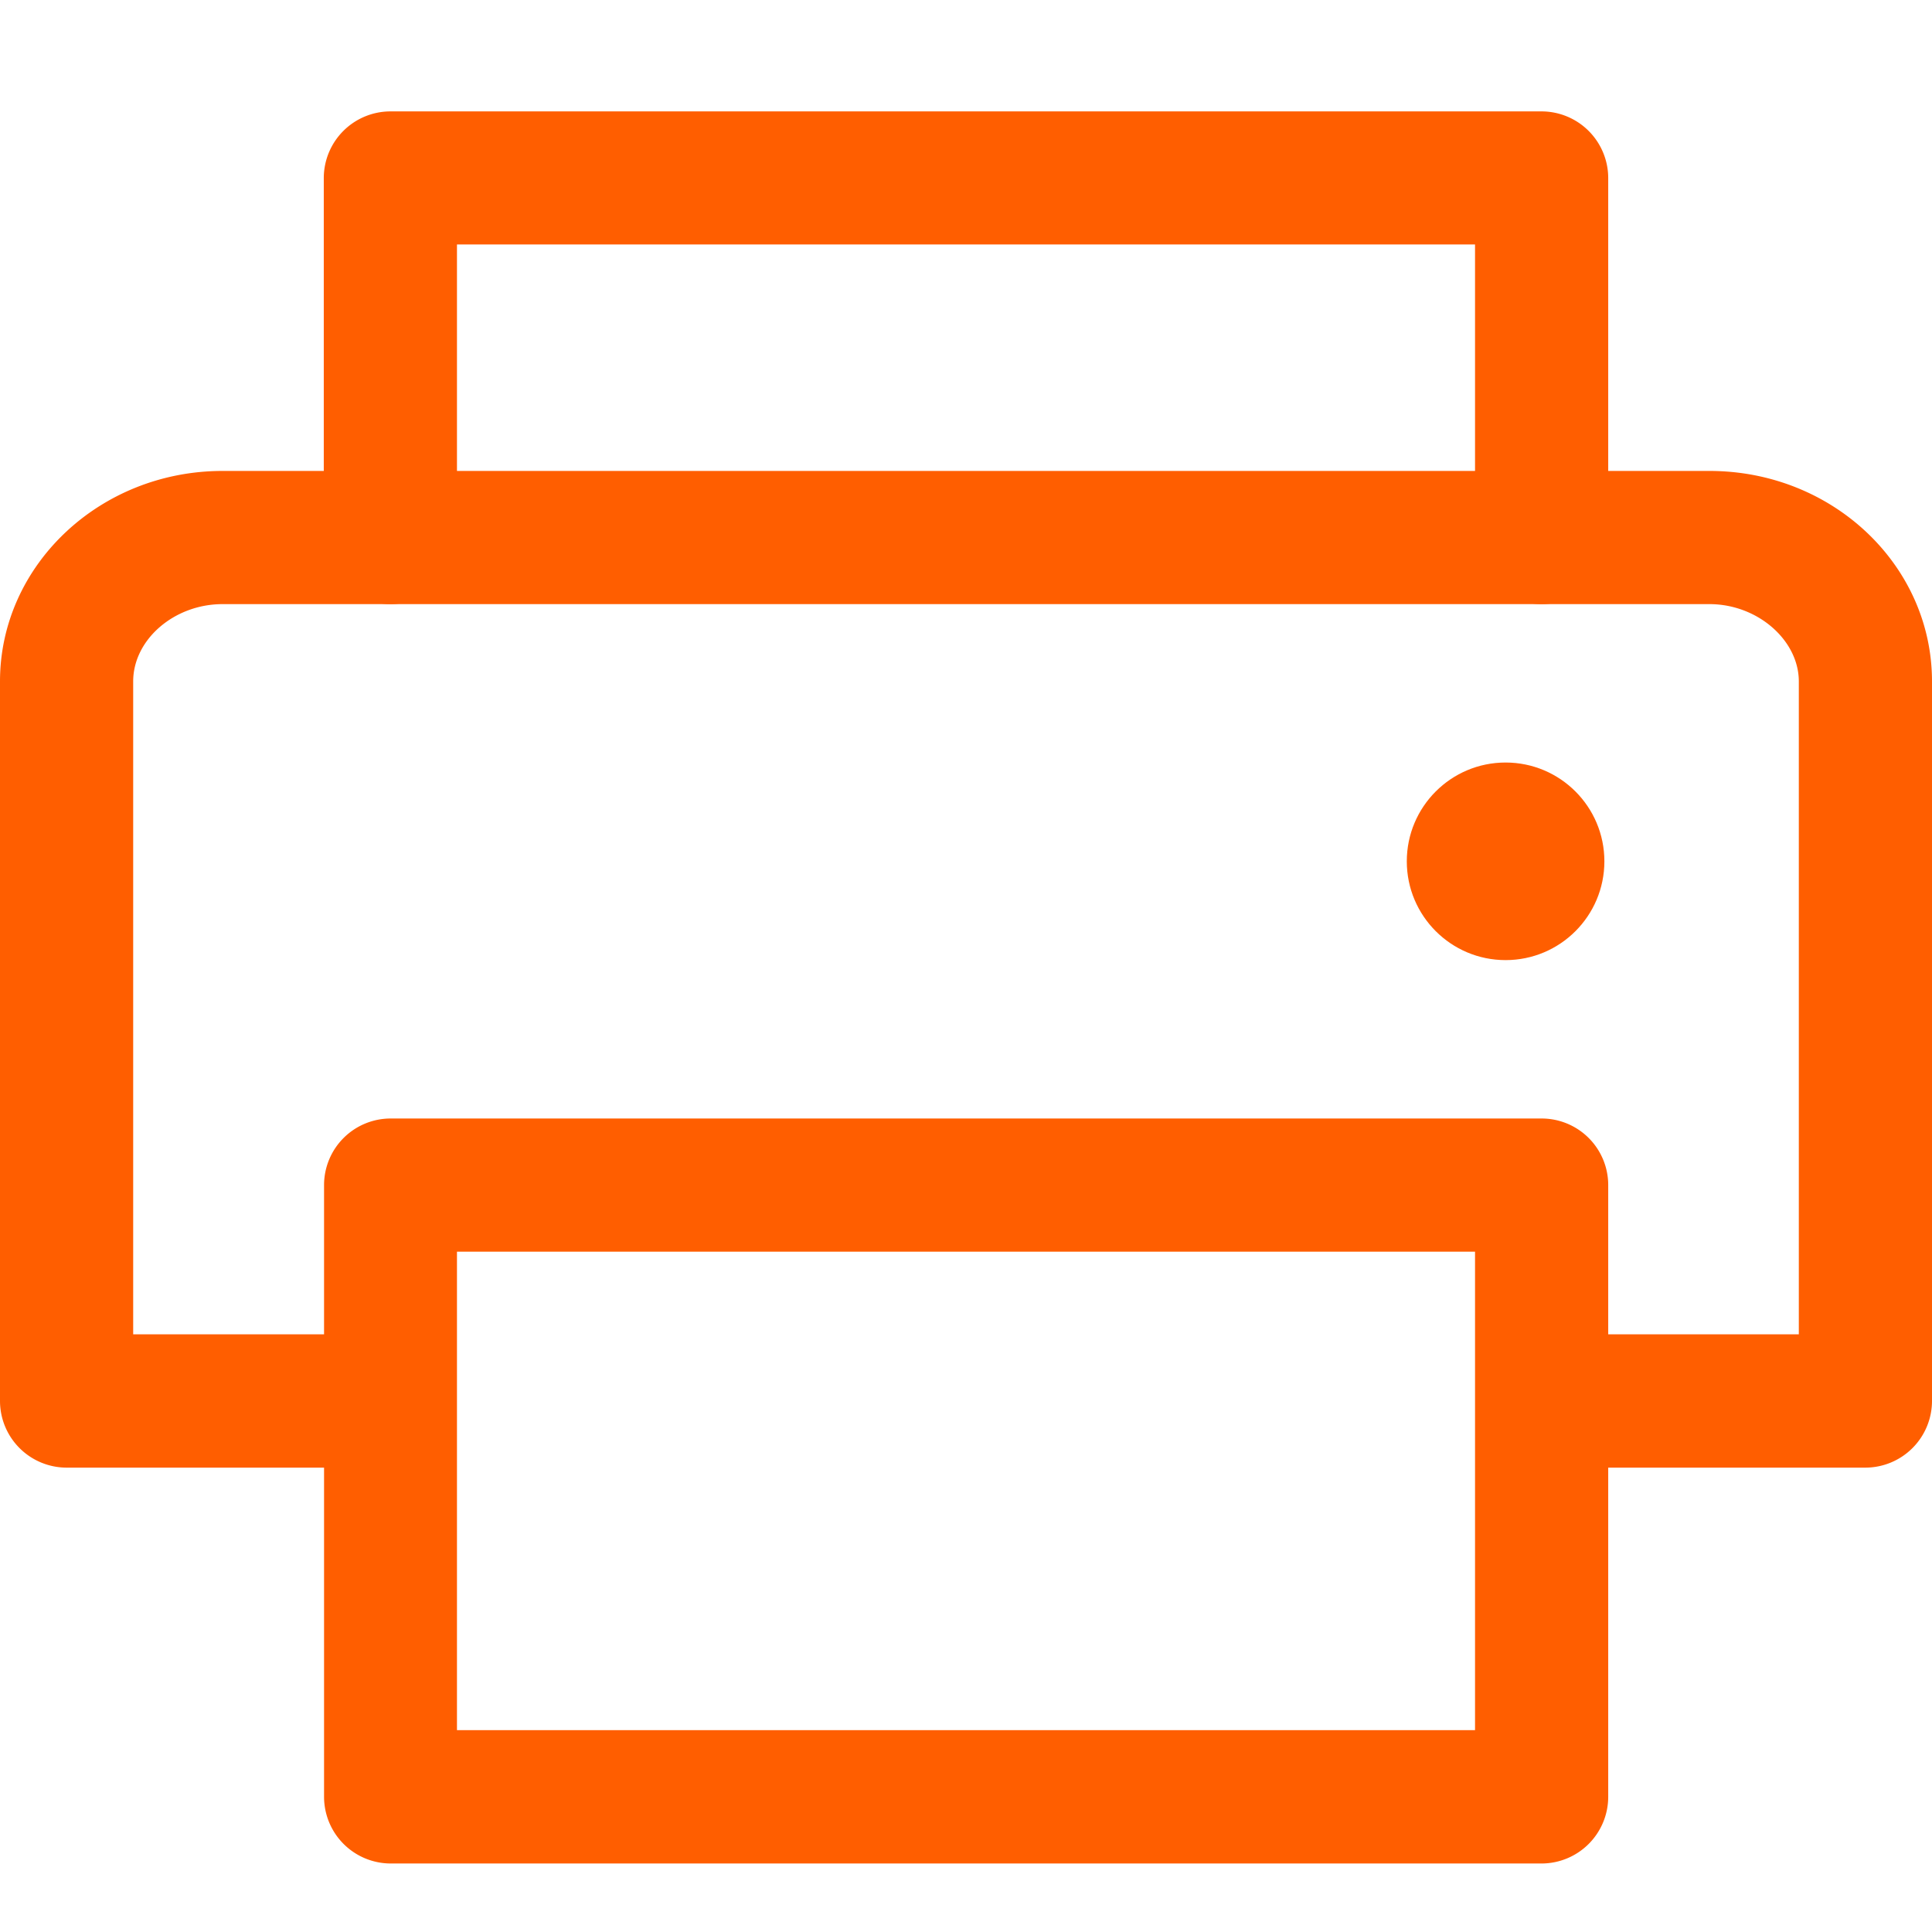
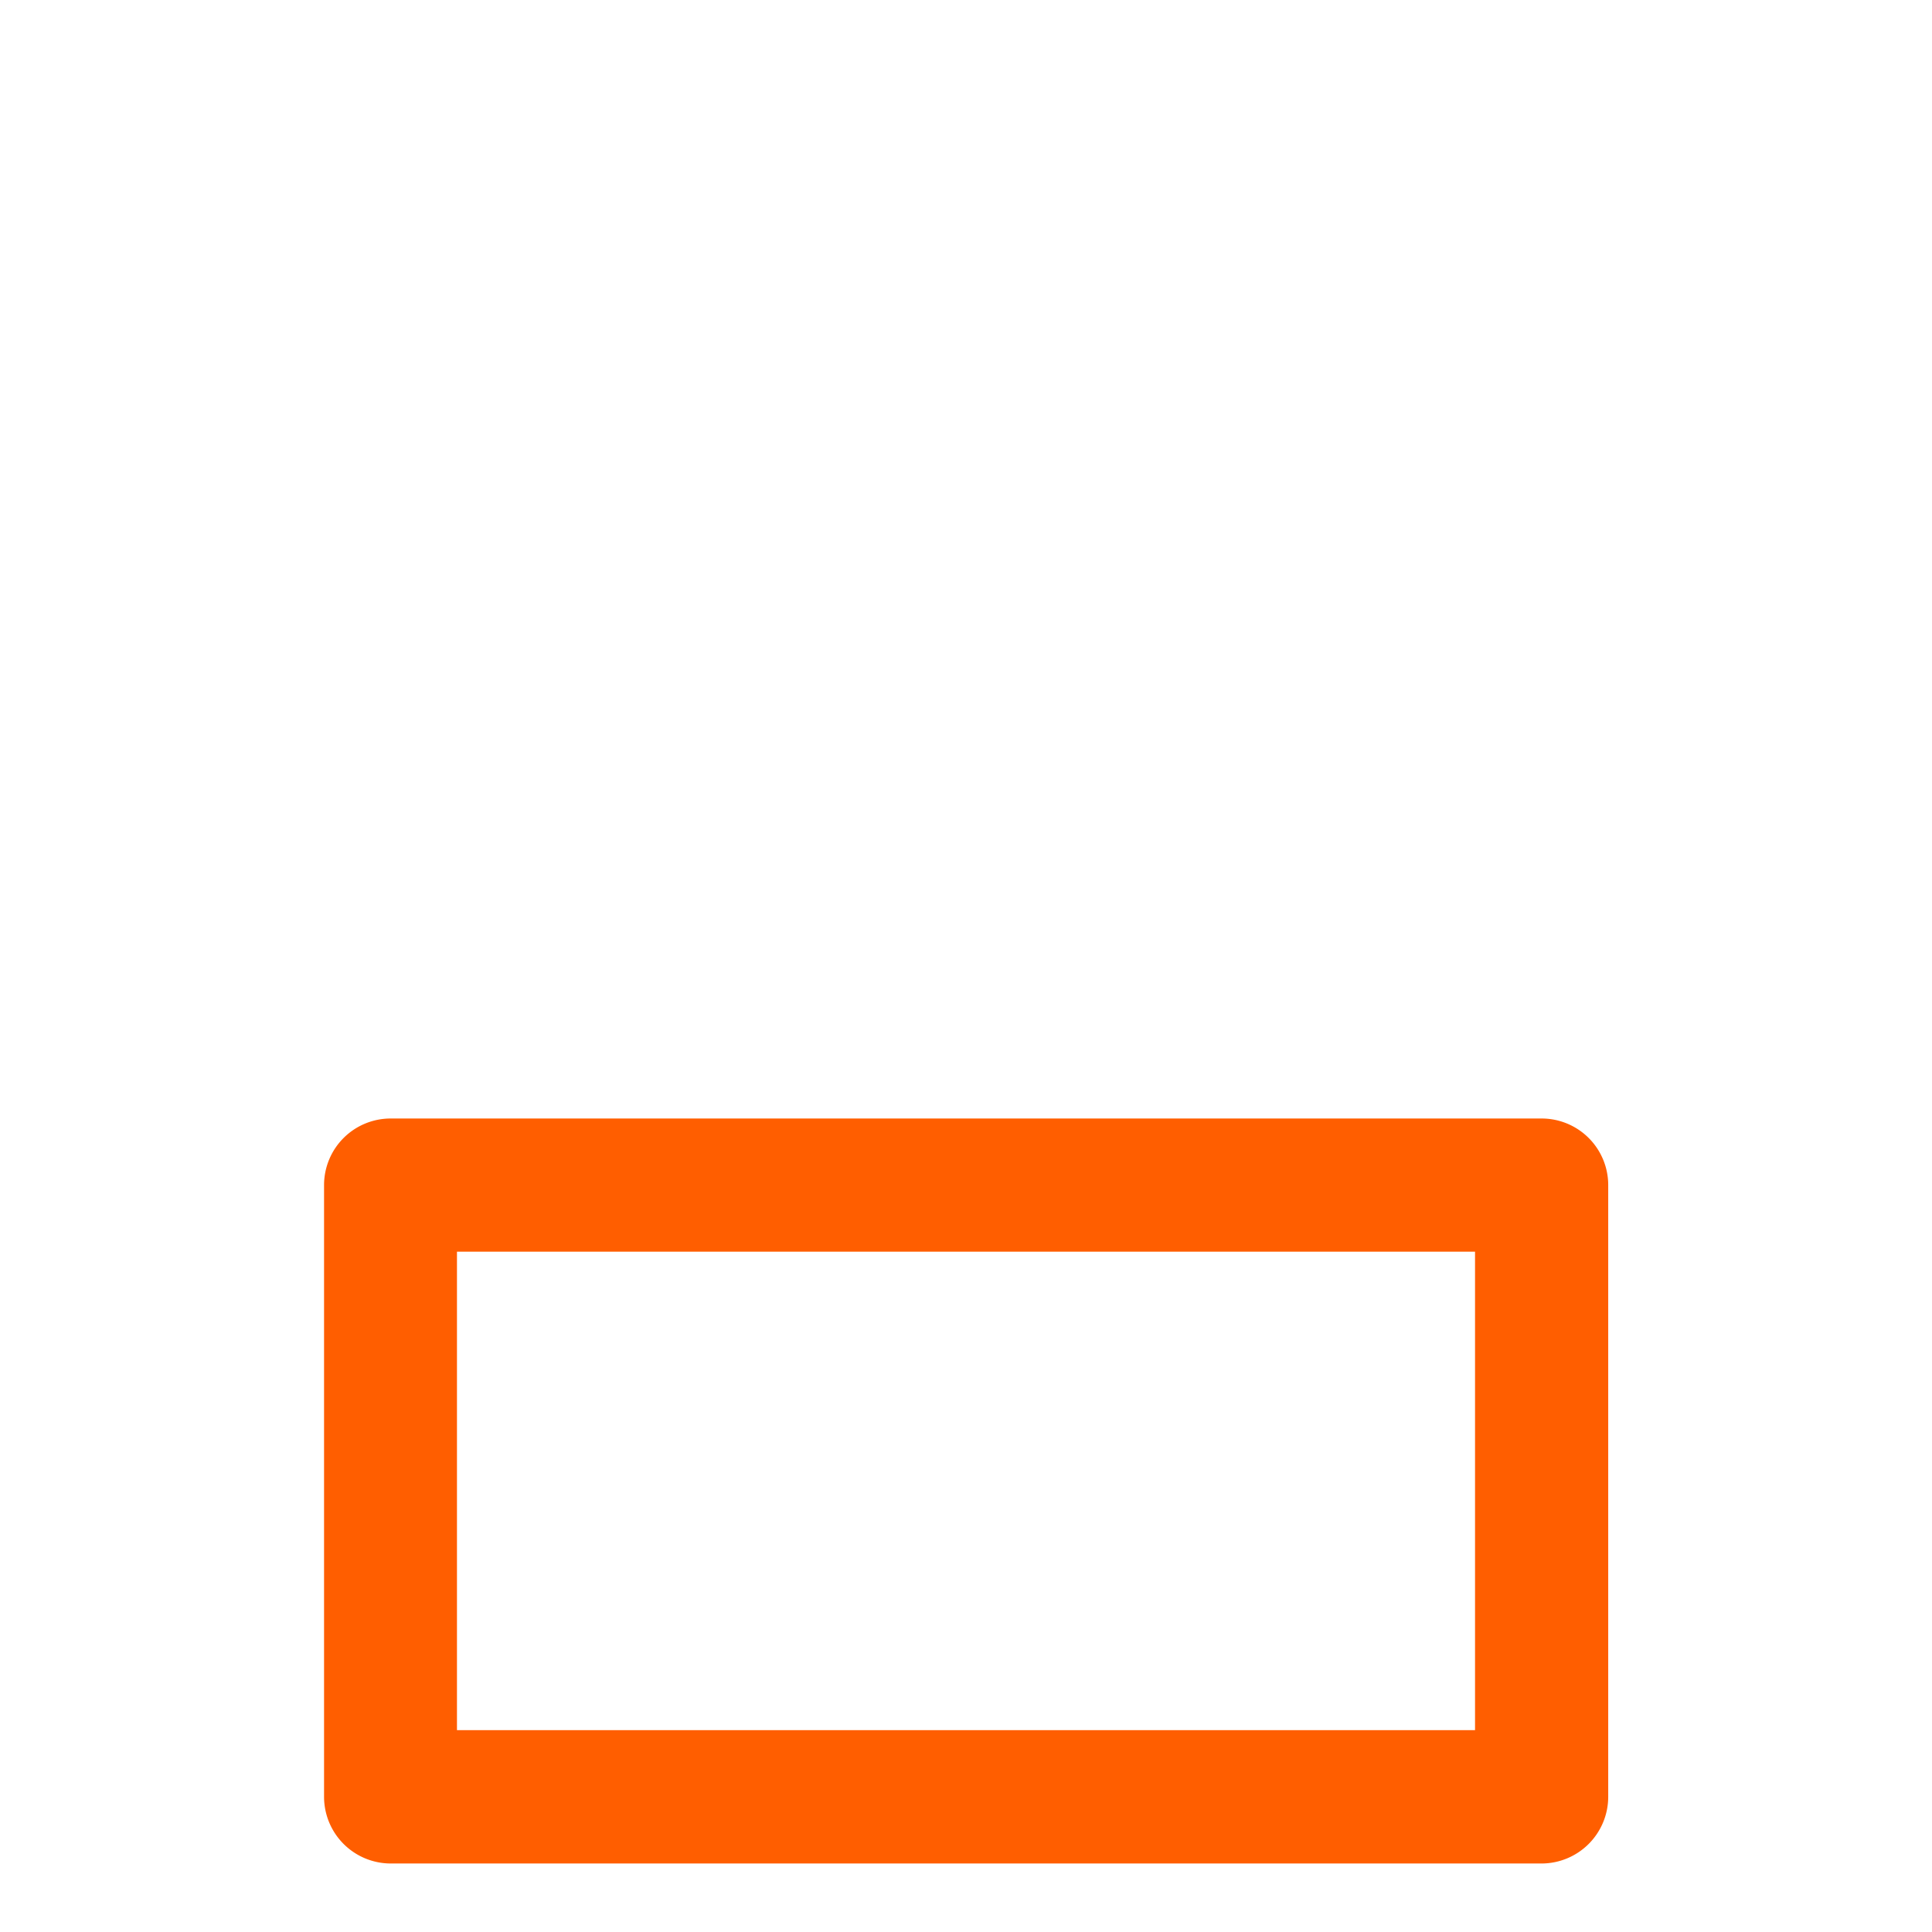
<svg xmlns="http://www.w3.org/2000/svg" viewBox="0 0 141 141">
  <defs>
    <style>
      .cls-1 {
        fill: none;
      }

      .cls-2 {
        fill: #ff5e00;
      }
    </style>
  </defs>
  <g id="Layer_2" data-name="Layer 2">
    <g id="Layer_1-2" data-name="Layer 1">
      <g>
-         <rect class="cls-1" width="141" height="141" />
-         <path class="cls-2" d="M112.51,44.09a4.85,4.85,0,0,1-4.86-4.86V17.84H33.35V39.23a4.86,4.86,0,0,1-9.72,0V13a4.87,4.87,0,0,1,4.86-4.87h84A4.87,4.87,0,0,1,117.37,13V39.23A4.86,4.86,0,0,1,112.51,44.09Z" />
        <path class="cls-2" d="M112.51,136h-84a4.87,4.87,0,0,1-4.86-4.87V86.49a4.86,4.86,0,0,1,4.86-4.86h84a4.86,4.86,0,0,1,4.86,4.86v44.63A4.87,4.87,0,0,1,112.51,136Zm-79.16-9.73h74.3V91.35H33.35Z" />
-         <path class="cls-2" d="M136.14,107.11H112.51a4.87,4.87,0,0,1,0-9.73h18.77V49.73c0-3-3-5.64-6.52-5.64H16.24c-3.53,0-6.52,2.59-6.52,5.64V97.38H28.49a4.87,4.87,0,0,1,0,9.73H4.86A4.87,4.87,0,0,1,0,102.24V49.73c0-8.47,7.28-15.36,16.24-15.36H124.76c9,0,16.24,6.89,16.24,15.36v52.51A4.87,4.87,0,0,1,136.14,107.11Z" />
-         <circle class="cls-2" cx="109.88" cy="62.86" r="7.21" />
      </g>
    </g>
  </g>
</svg>